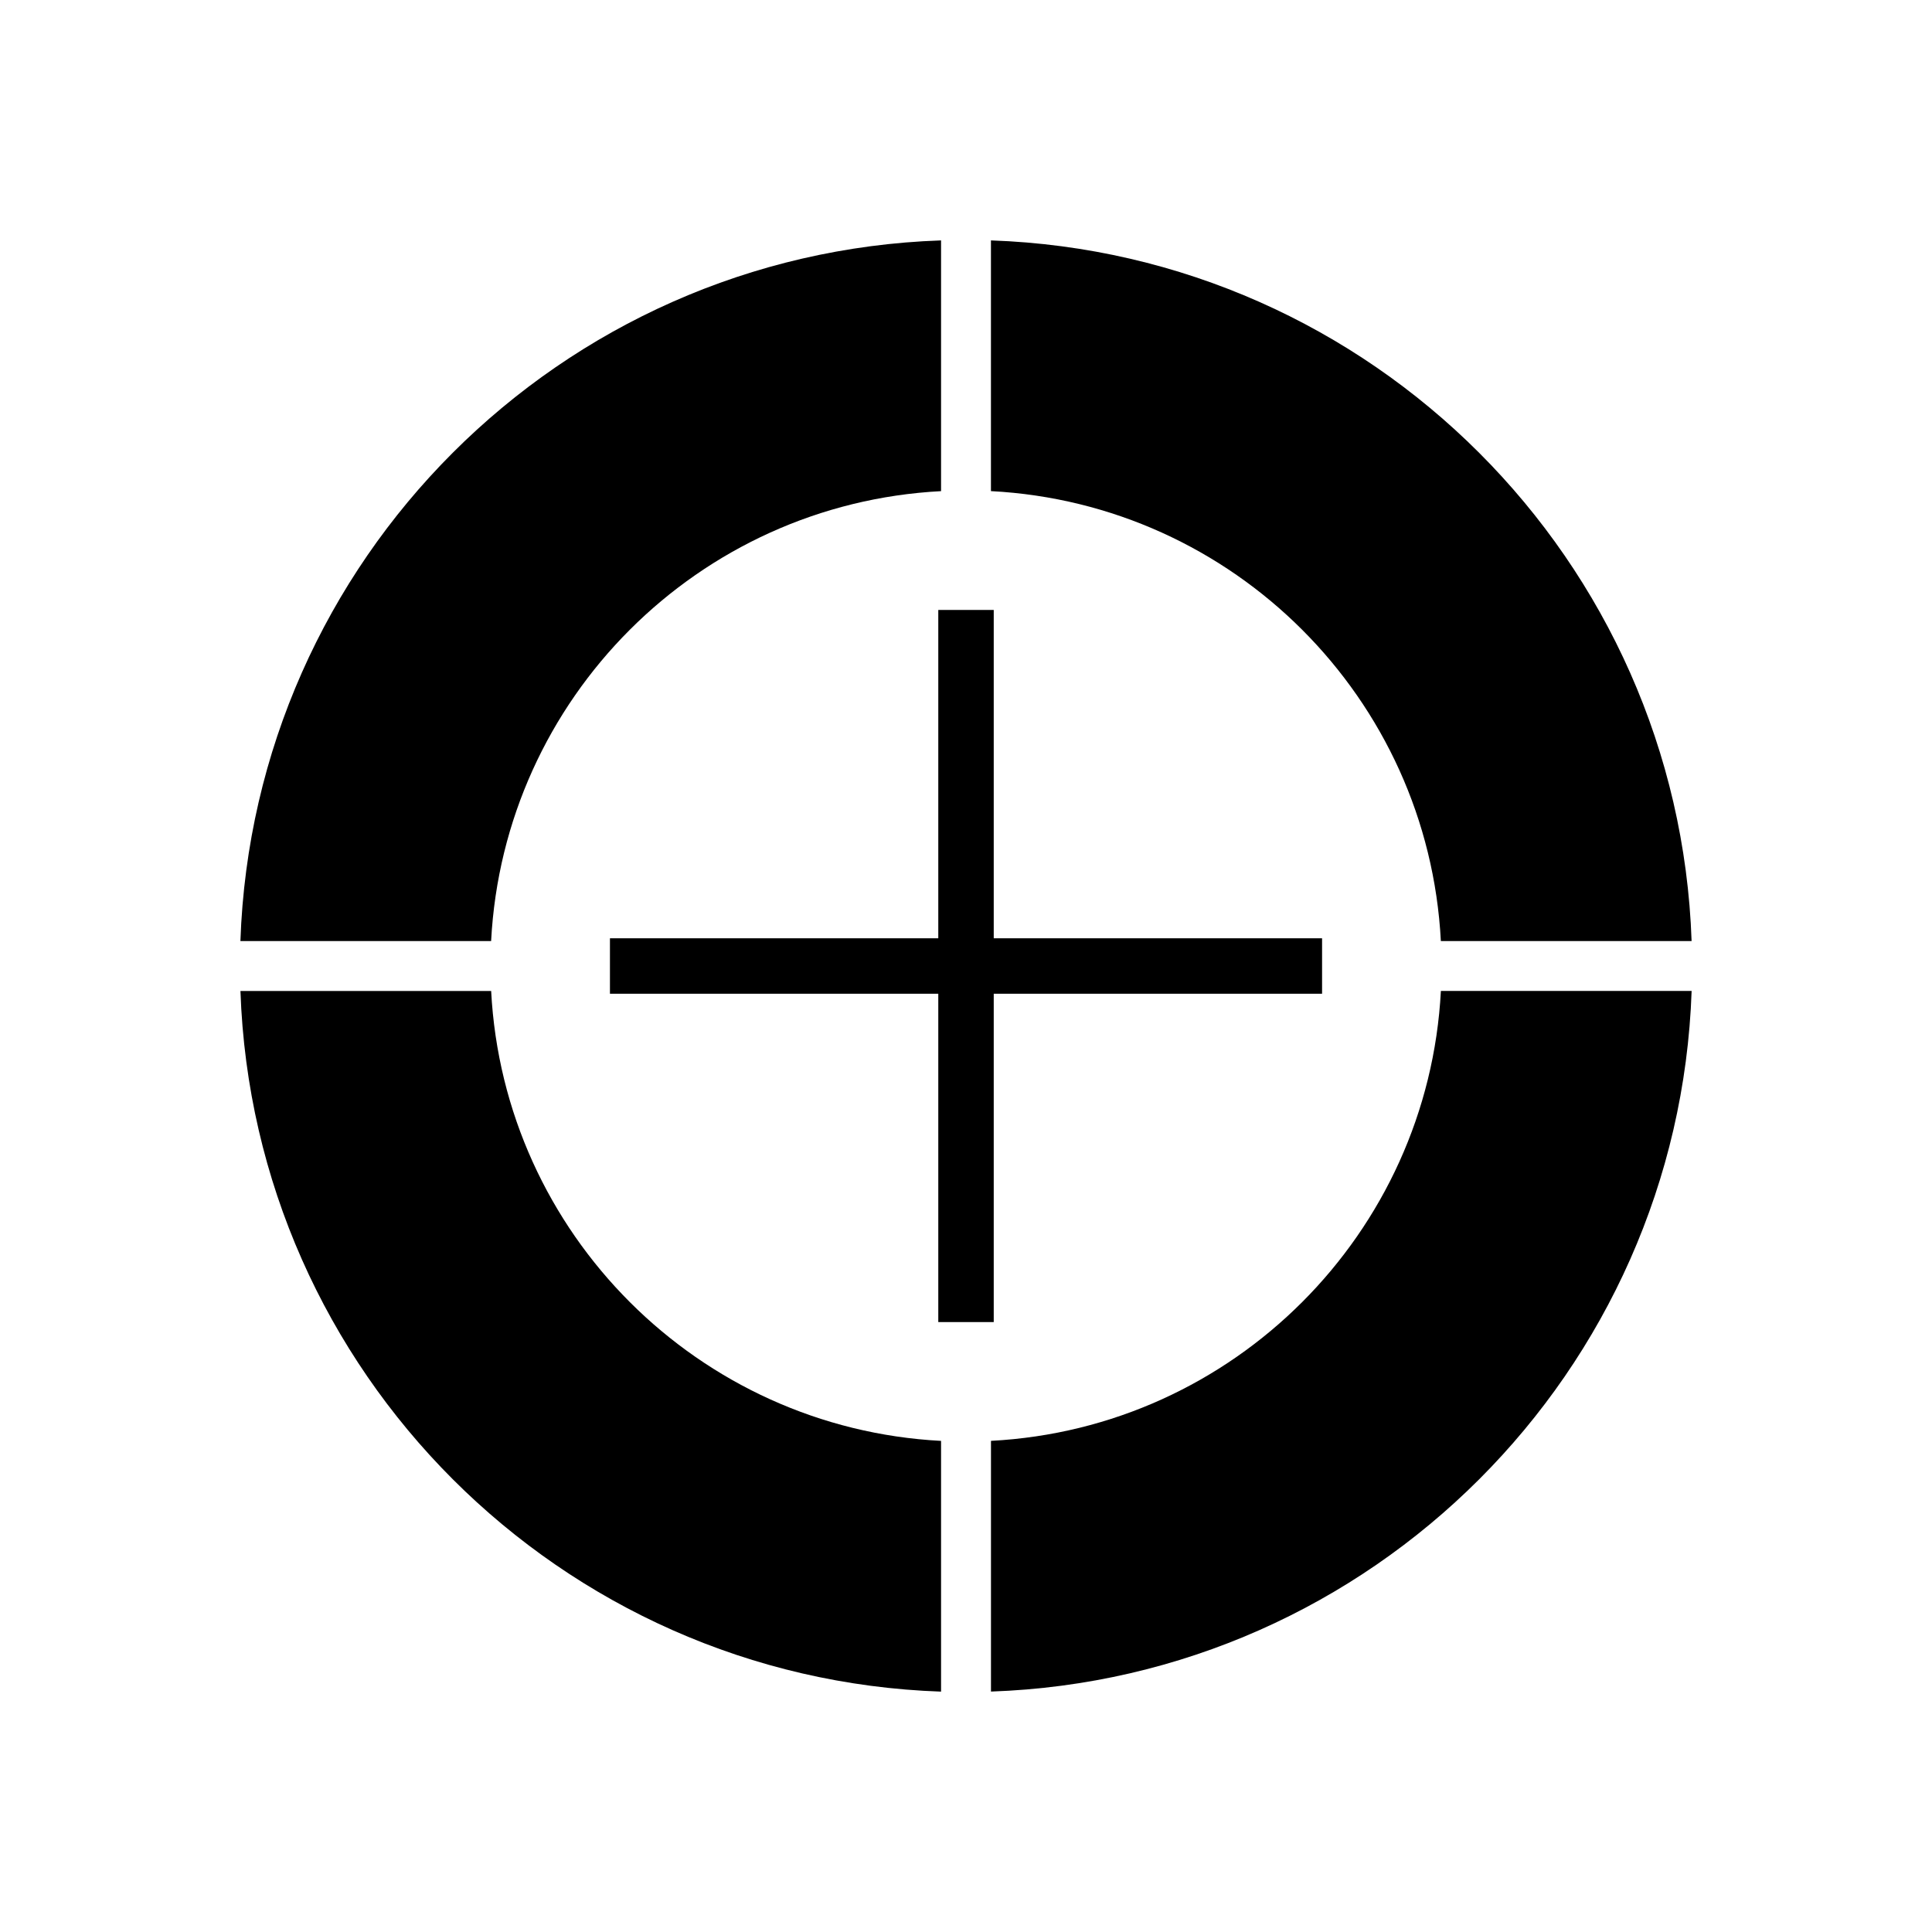
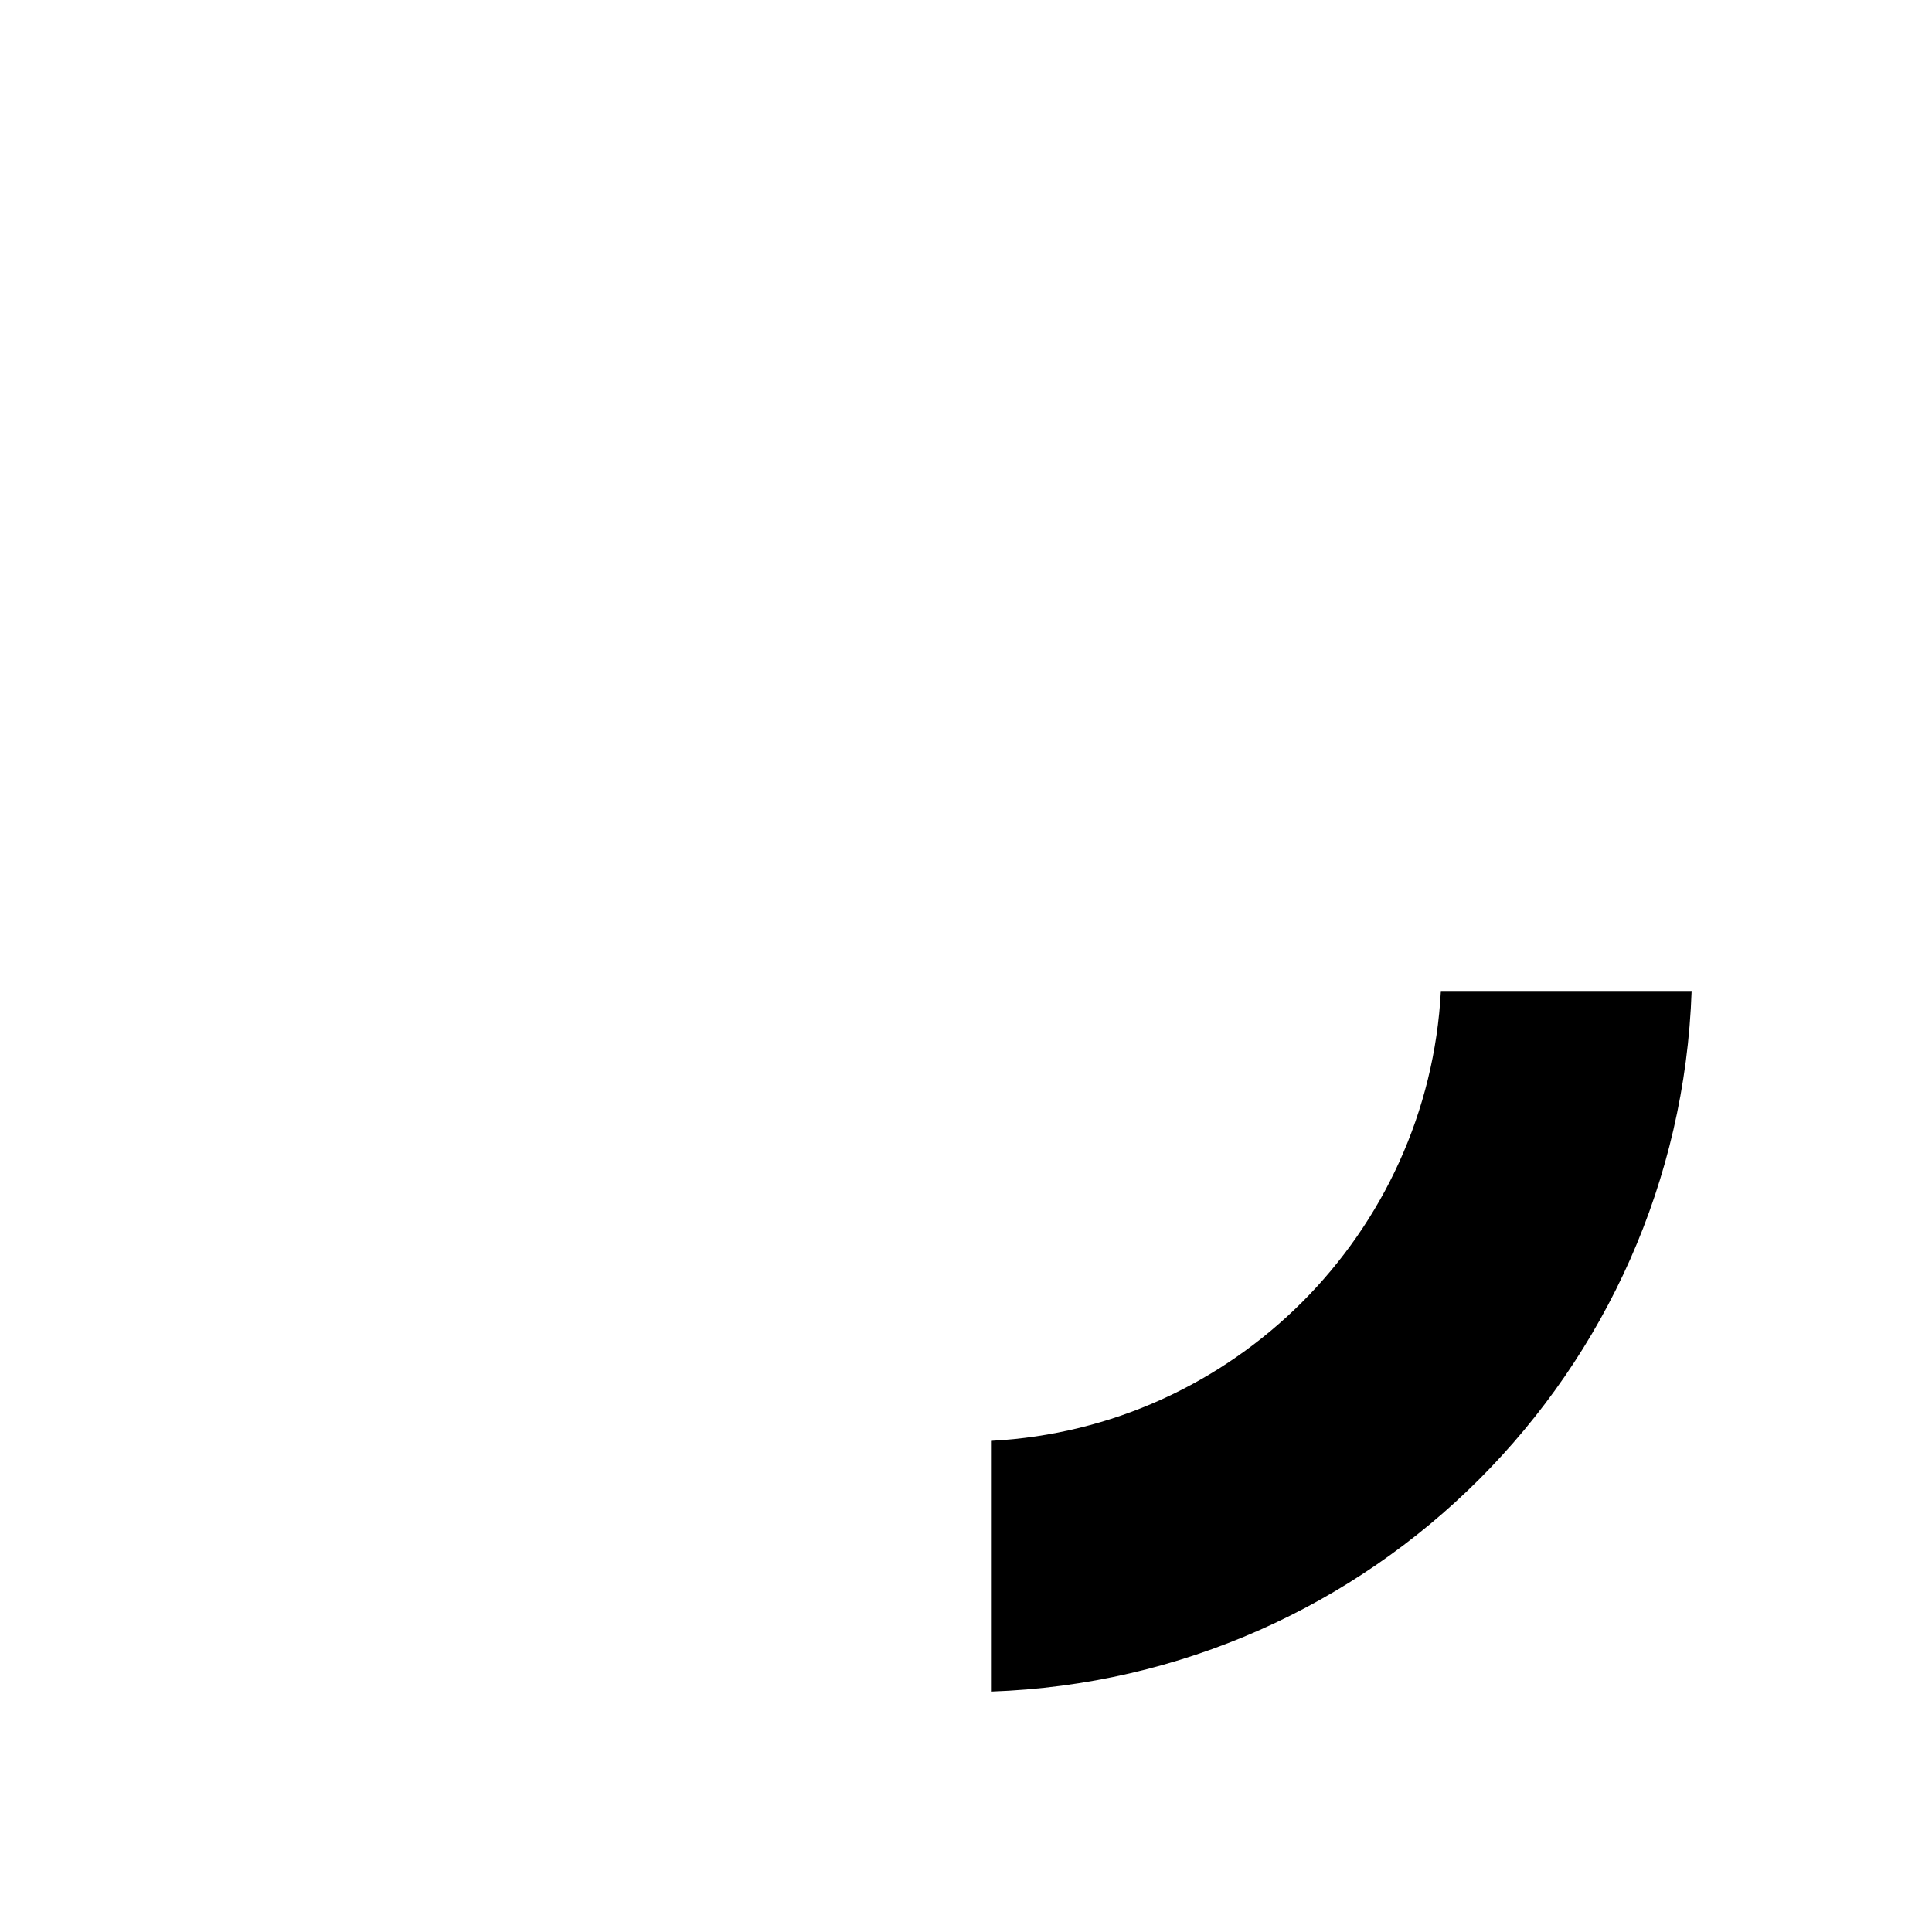
<svg xmlns="http://www.w3.org/2000/svg" fill="#000000" width="800px" height="800px" version="1.1" viewBox="144 144 512 512">
  <g>
-     <path d="m393.39 274.15v-66.441c-100.97 3.465-182.21 84.703-185.68 185.68h66.441c3.359-64.34 54.895-115.88 119.23-119.23z" />
-     <path d="m525.85 393.39h66.441c-3.465-100.87-84.703-182.21-185.68-185.68v66.441c64.34 3.359 115.88 54.895 119.23 119.23z" />
    <path d="m592.29 406.61h-66.441c-3.359 64.234-54.895 115.88-119.23 119.23v66.441c100.97-3.465 182.21-84.703 185.68-185.68z" />
-     <path d="m393.39 592.29v-66.441c-64.234-3.359-115.88-54.895-119.23-119.23h-66.441c3.465 100.97 84.703 182.21 185.68 185.68z" />
-     <path d="m407.35 407.35h87.012v-14.695h-87.012v-87.012h-14.695v87.012h-87.012v14.695h87.012v87.012h14.695z" />
  </g>
</svg>